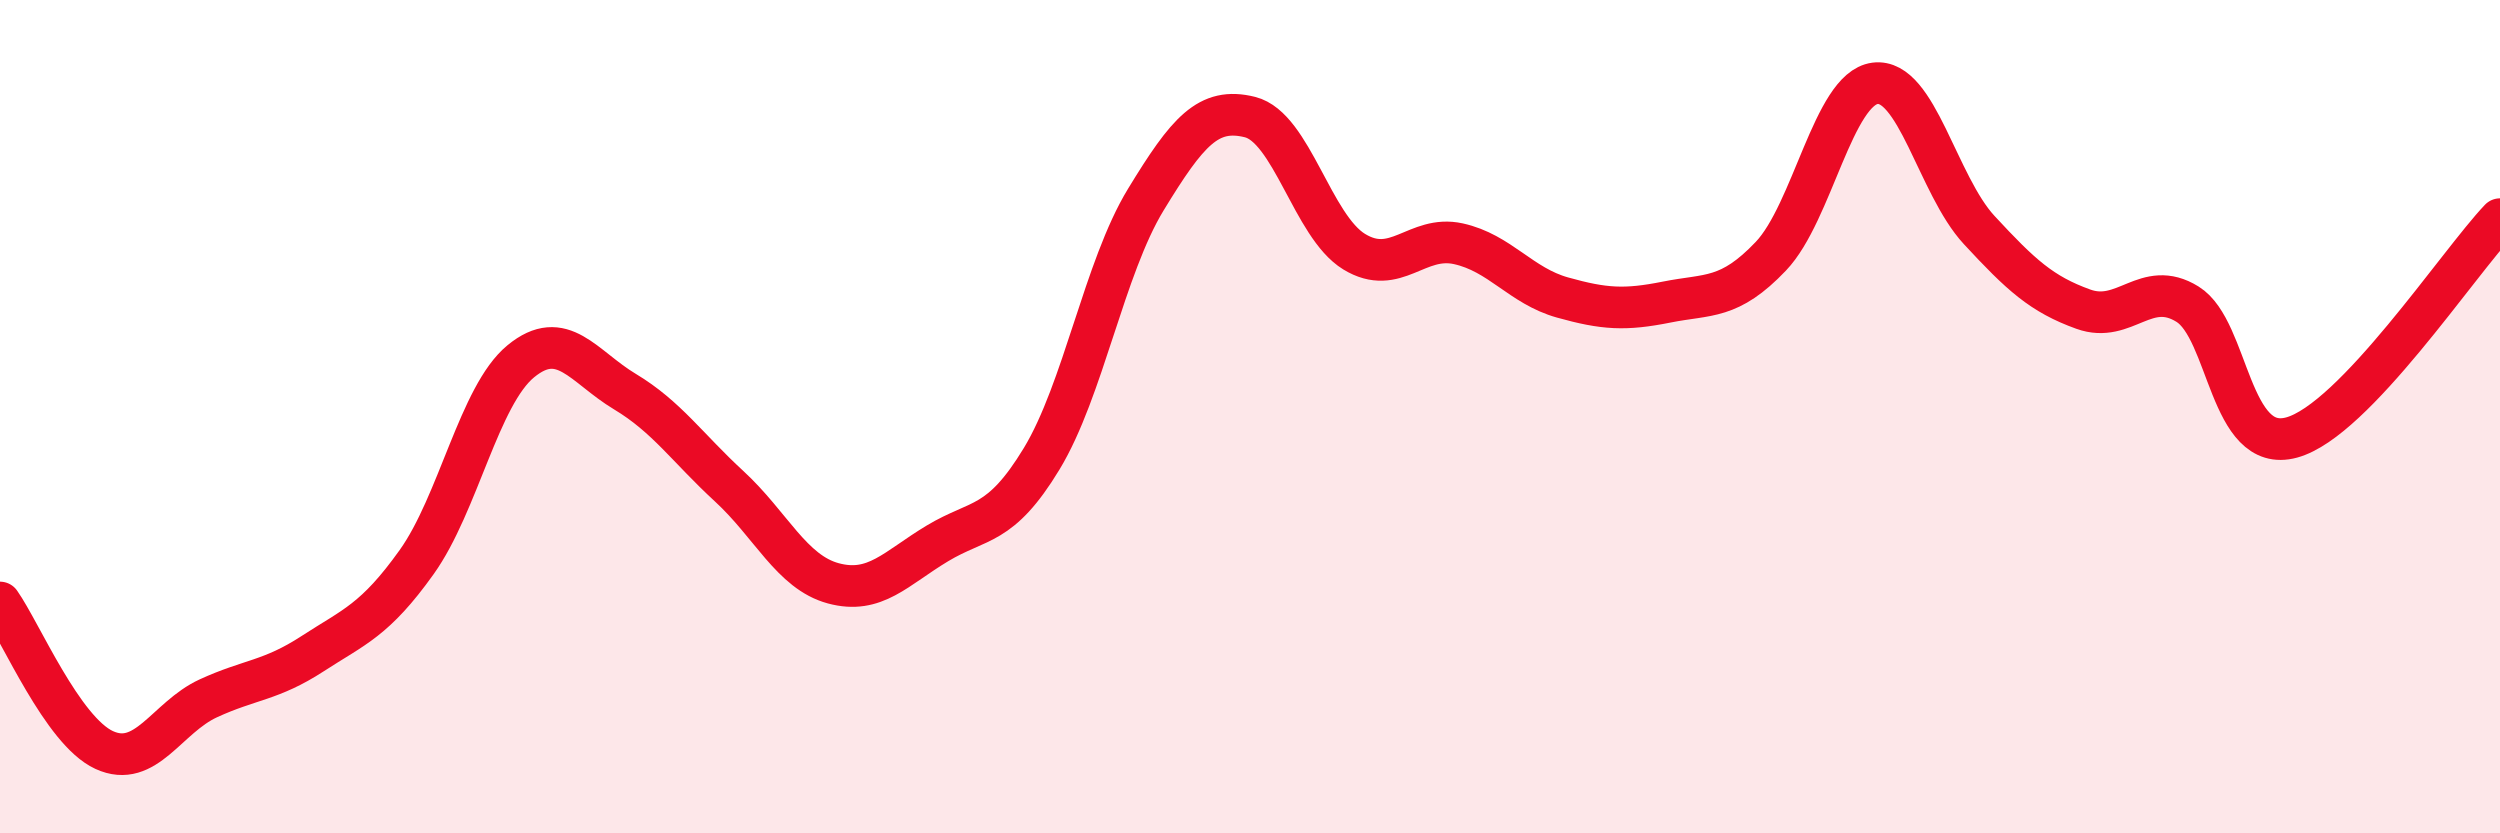
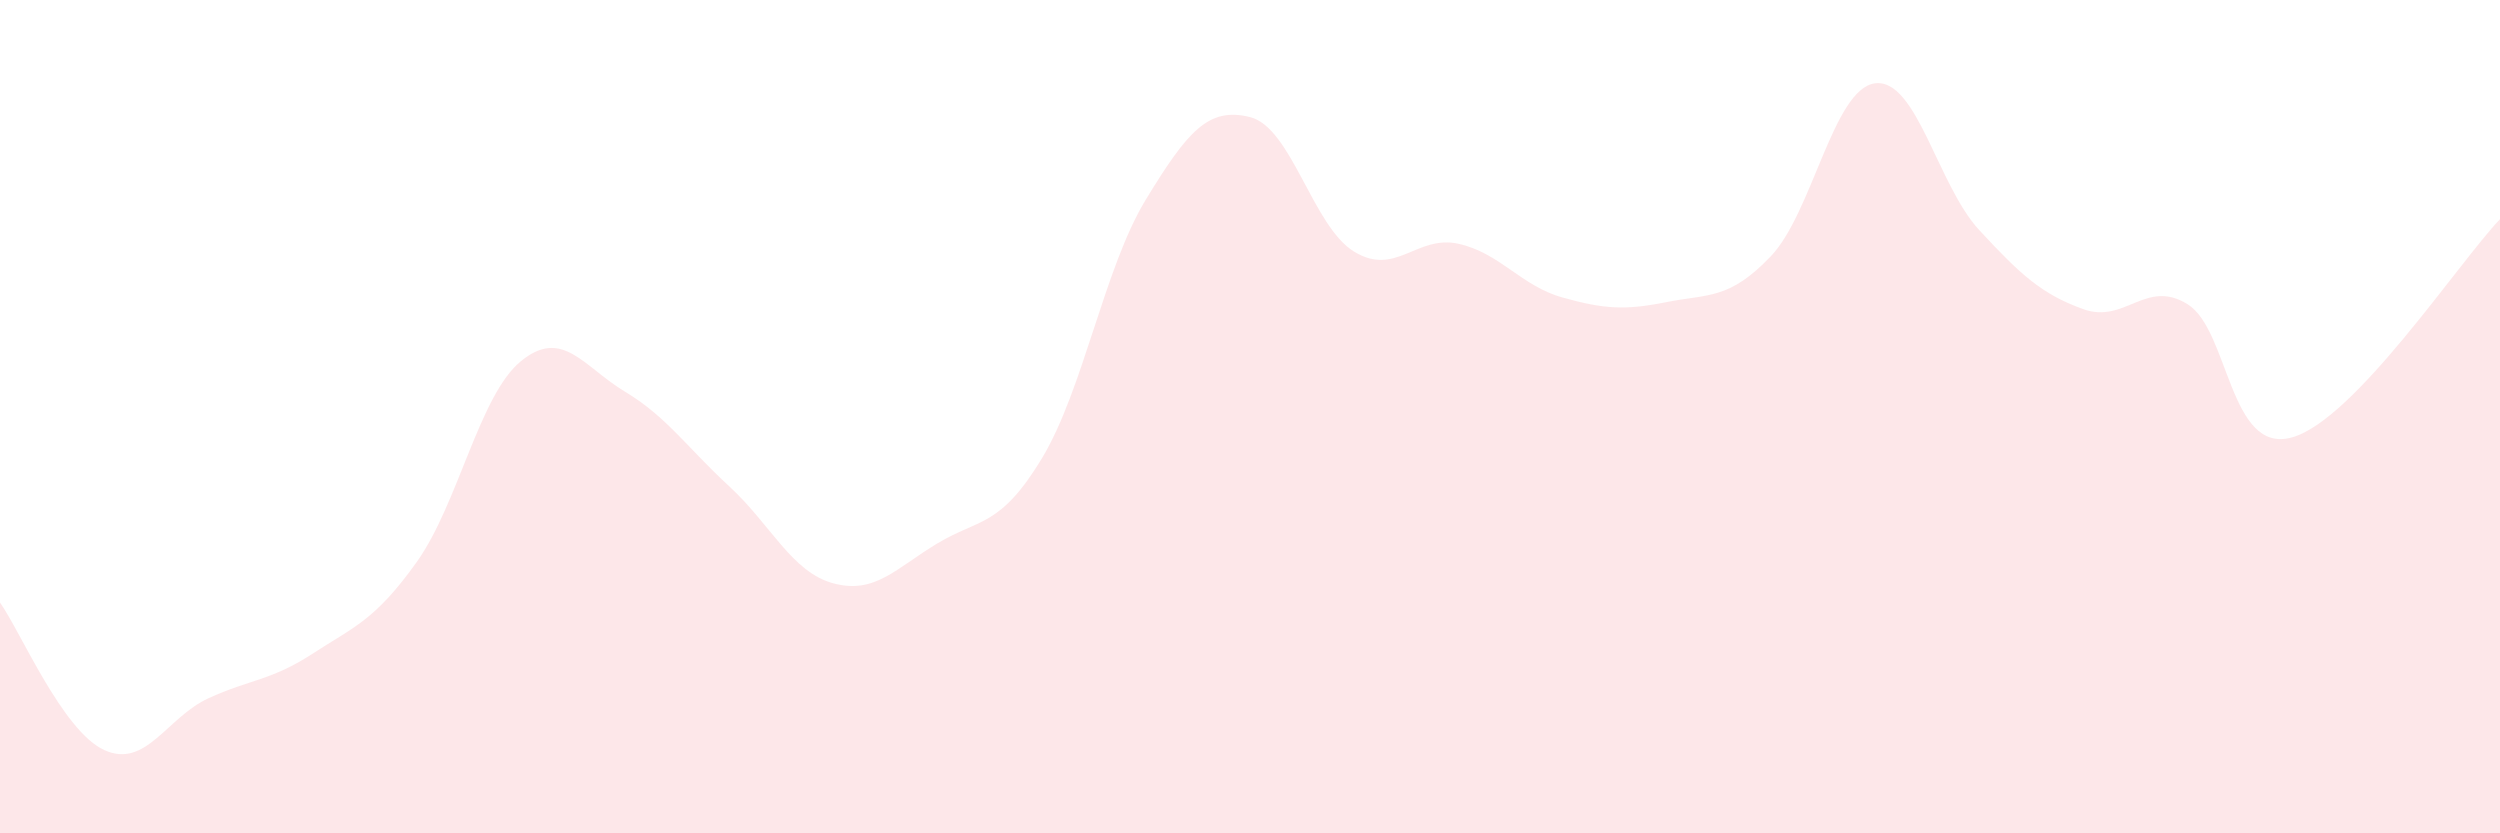
<svg xmlns="http://www.w3.org/2000/svg" width="60" height="20" viewBox="0 0 60 20">
  <path d="M 0,14.46 C 0.5,15.17 1.5,17.54 2.5,18 C 3.5,18.46 4,17.22 5,16.76 C 6,16.3 6.5,16.34 7.5,15.69 C 8.5,15.04 9,14.89 10,13.49 C 11,12.09 11.5,9.49 12.5,8.67 C 13.5,7.85 14,8.8 15,9.4 C 16,10 16.5,10.75 17.5,11.67 C 18.5,12.59 19,13.73 20,14 C 21,14.27 21.5,13.64 22.5,13.04 C 23.5,12.44 24,12.66 25,11.01 C 26,9.36 26.5,6.43 27.5,4.79 C 28.5,3.15 29,2.56 30,2.81 C 31,3.06 31.5,5.43 32.5,6.04 C 33.5,6.65 34,5.63 35,5.85 C 36,6.07 36.5,6.86 37.5,7.14 C 38.5,7.42 39,7.45 40,7.25 C 41,7.05 41.5,7.2 42.5,6.15 C 43.5,5.1 44,2.13 45,2 C 46,1.87 46.5,4.44 47.5,5.52 C 48.5,6.6 49,7.06 50,7.42 C 51,7.78 51.5,6.68 52.5,7.3 C 53.5,7.92 53.5,10.91 55,10.5 C 56.5,10.09 59,6.31 60,5.26L60 20L0 20Z" fill="#EB0A25" opacity="0.1" stroke-linecap="round" stroke-linejoin="round" />
-   <path d="M 0,14.46 C 0.5,15.17 1.5,17.54 2.5,18 C 3.5,18.46 4,17.22 5,16.76 C 6,16.3 6.5,16.34 7.5,15.69 C 8.5,15.04 9,14.89 10,13.49 C 11,12.09 11.5,9.49 12.5,8.67 C 13.5,7.85 14,8.8 15,9.4 C 16,10 16.5,10.75 17.5,11.67 C 18.5,12.59 19,13.73 20,14 C 21,14.27 21.5,13.64 22.5,13.04 C 23.5,12.44 24,12.66 25,11.01 C 26,9.36 26.5,6.43 27.5,4.79 C 28.5,3.15 29,2.56 30,2.81 C 31,3.06 31.5,5.43 32.5,6.04 C 33.5,6.65 34,5.63 35,5.85 C 36,6.07 36.5,6.86 37.5,7.14 C 38.5,7.42 39,7.45 40,7.25 C 41,7.05 41.5,7.2 42.5,6.15 C 43.5,5.1 44,2.13 45,2 C 46,1.87 46.5,4.44 47.5,5.52 C 48.5,6.6 49,7.06 50,7.42 C 51,7.78 51.5,6.68 52.5,7.3 C 53.5,7.92 53.5,10.91 55,10.5 C 56.5,10.09 59,6.31 60,5.26" stroke="#EB0A25" stroke-width="1" fill="none" stroke-linecap="round" stroke-linejoin="round" />
</svg>